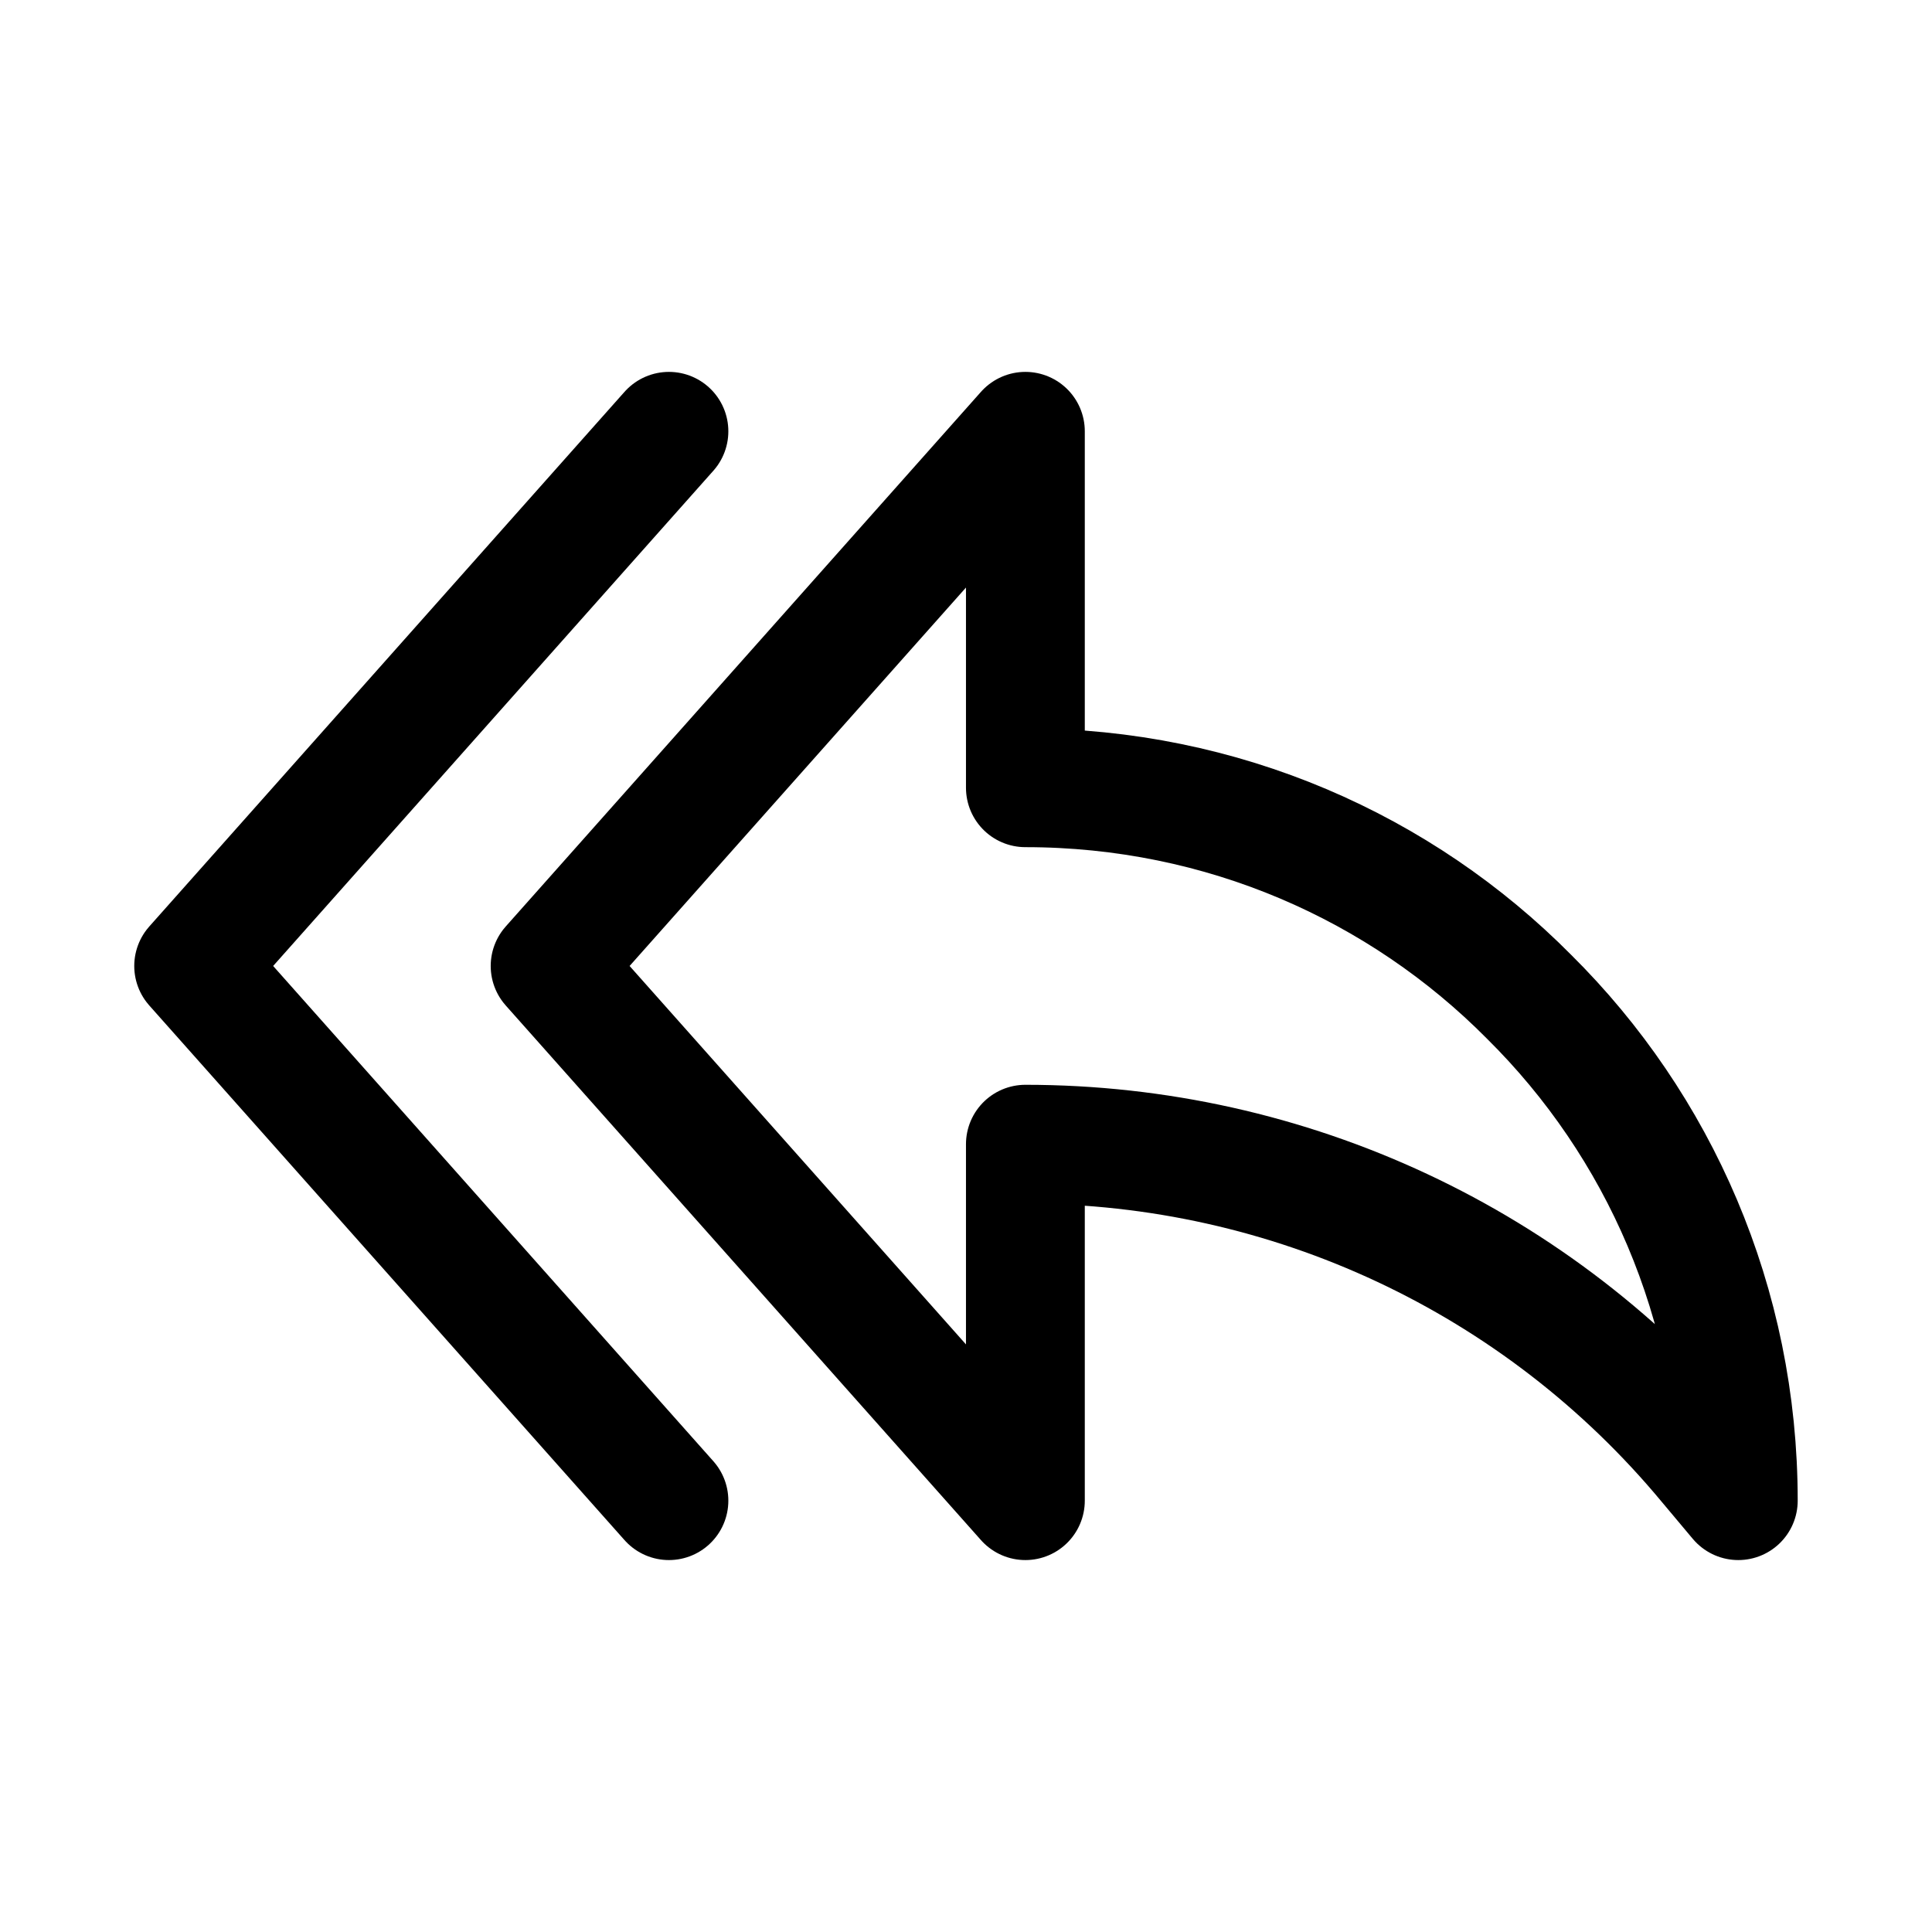
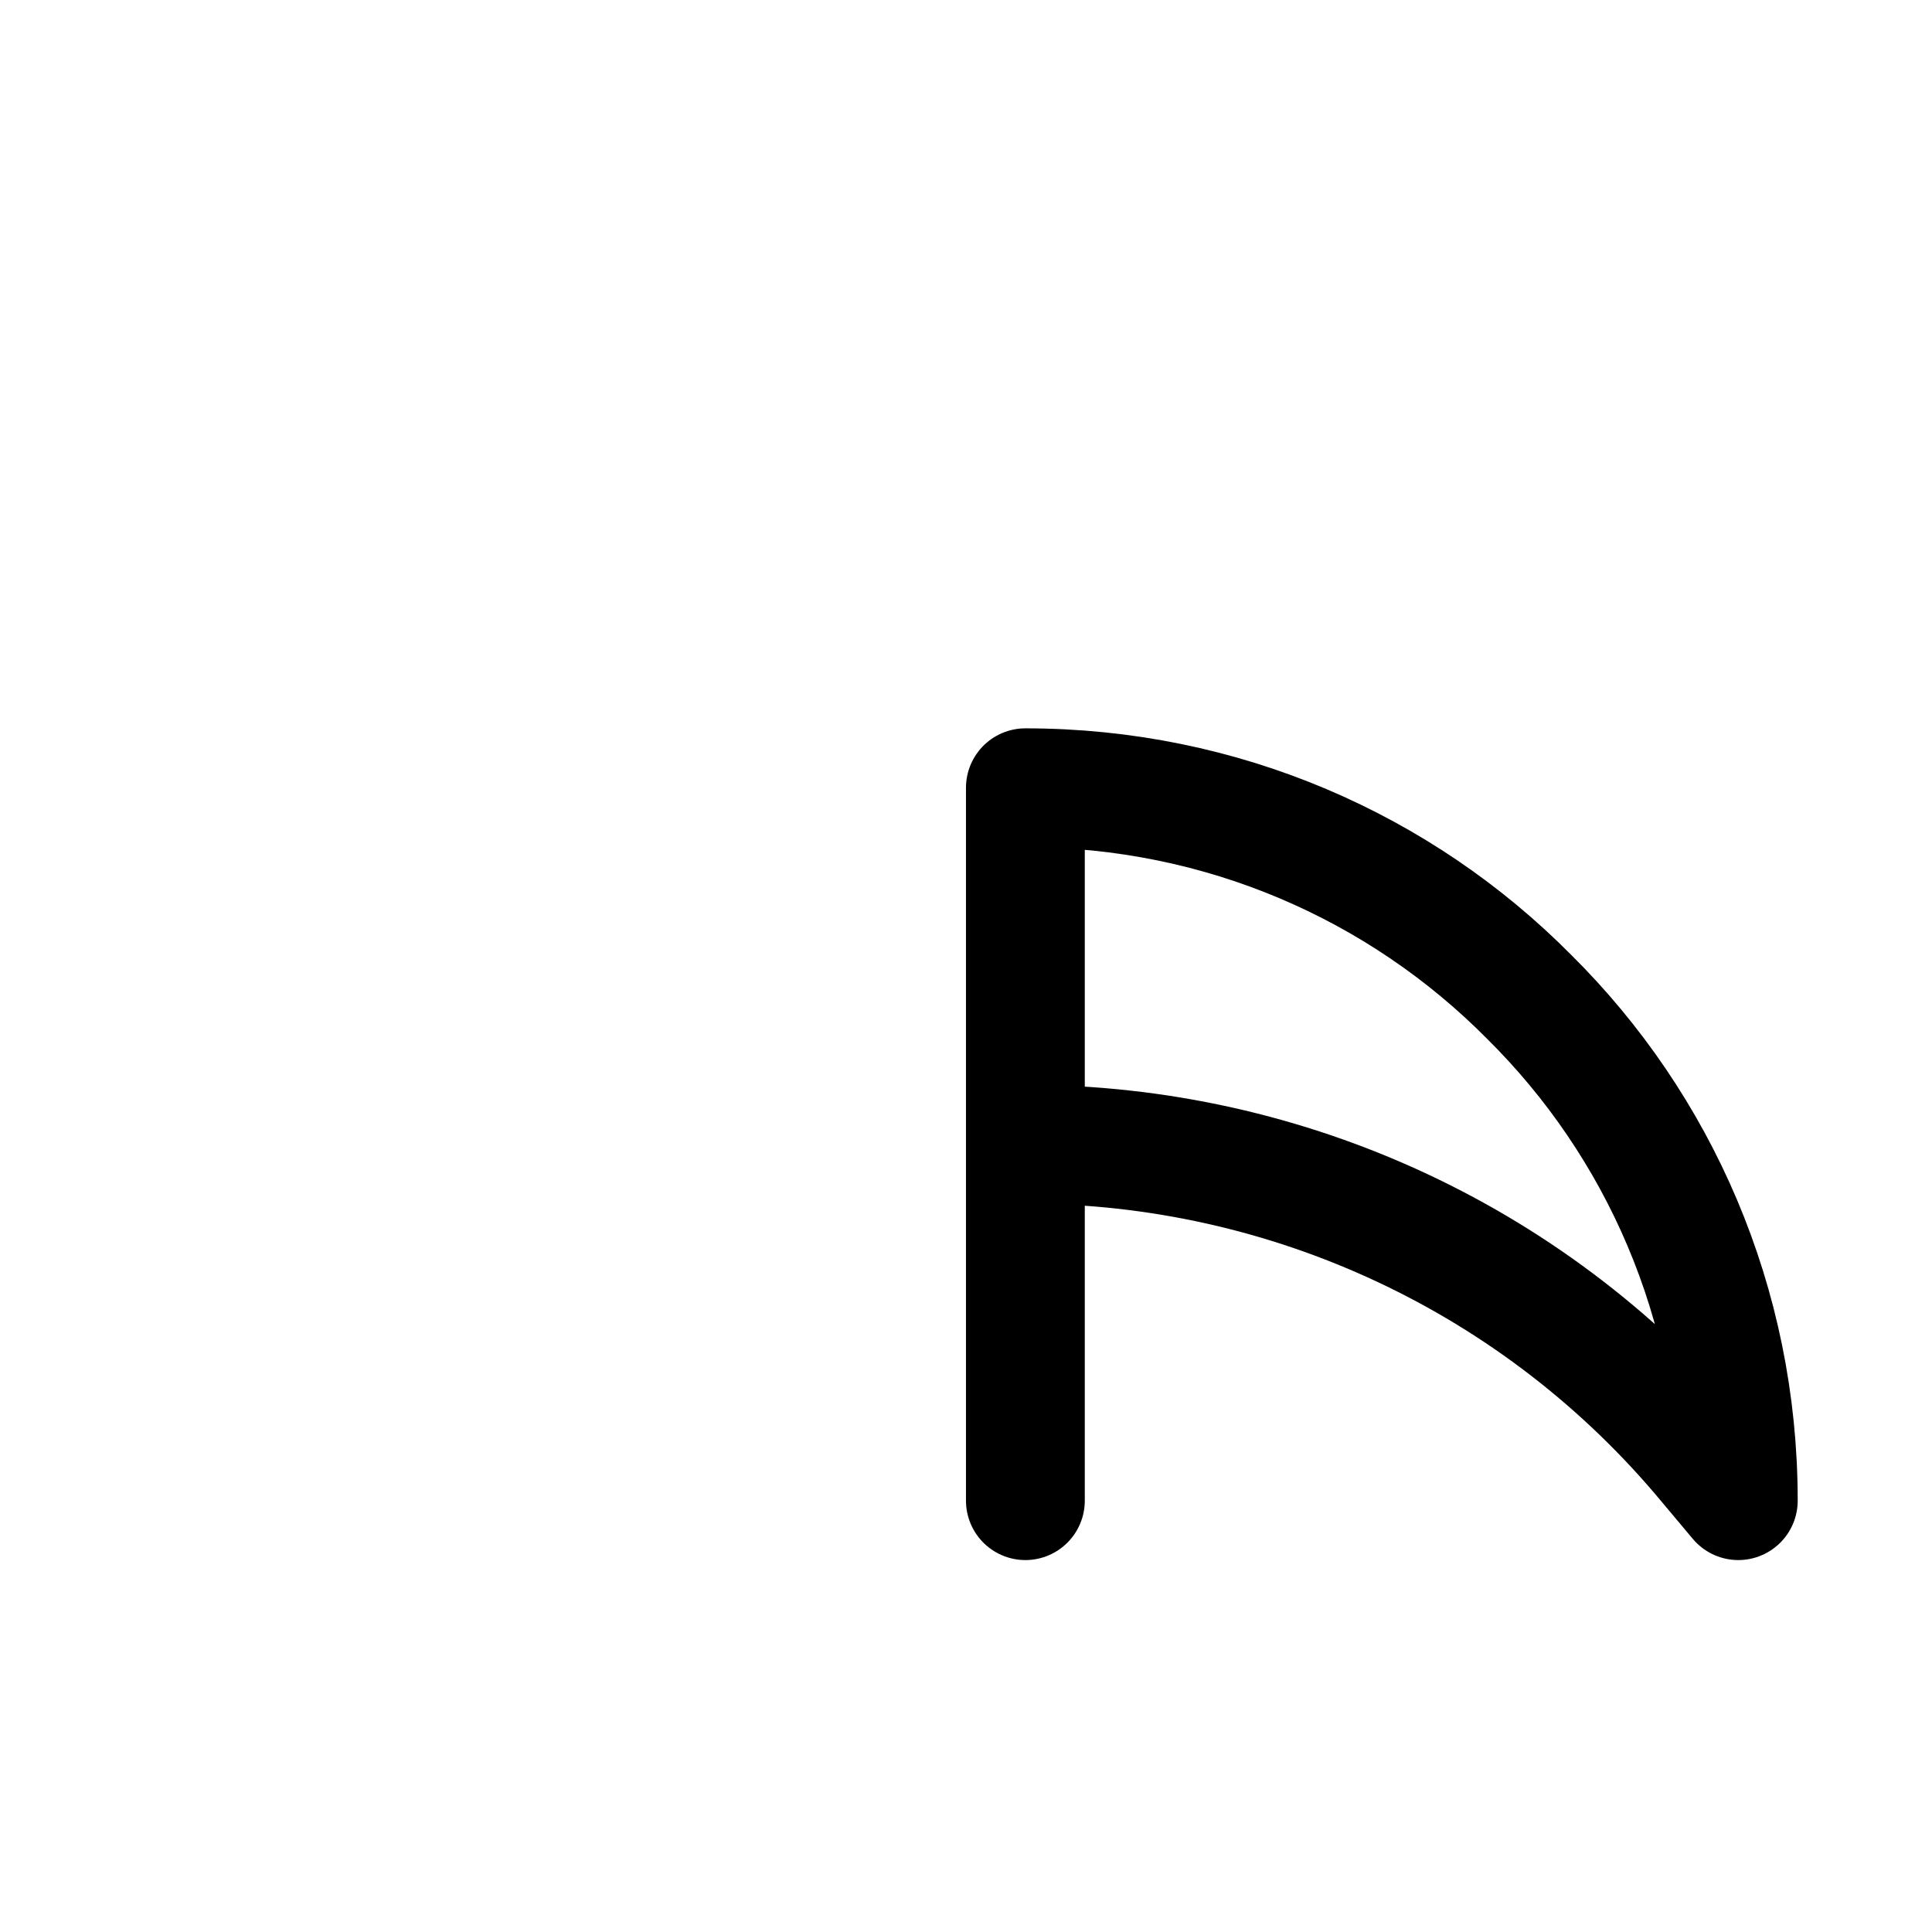
<svg xmlns="http://www.w3.org/2000/svg" width="800px" height="800px" version="1.1" viewBox="144 144 512 512">
  <g fill="none" stroke="#000000" stroke-linecap="round" stroke-linejoin="round" stroke-miterlimit="10">
-     <path transform="matrix(31.488 0 0 31.488 148.09 148.09)" d="m5.5 12.5-4-4.5 4-4.5" />
-     <path transform="matrix(31.488 0 0 31.488 148.09 148.09)" d="m8.5 6.5c1.66 0 3.16 0.67 4.24 1.76 1.09 1.08 1.76 2.58 1.76 4.24l-0.26-0.31c-1.42-1.71-3.52-2.69-5.74-2.69v3l-4-4.5 4-4.5z" />
+     <path transform="matrix(31.488 0 0 31.488 148.09 148.09)" d="m8.5 6.5c1.66 0 3.16 0.67 4.24 1.76 1.09 1.08 1.76 2.58 1.76 4.24l-0.26-0.31c-1.42-1.71-3.52-2.69-5.74-2.69v3z" />
  </g>
</svg>